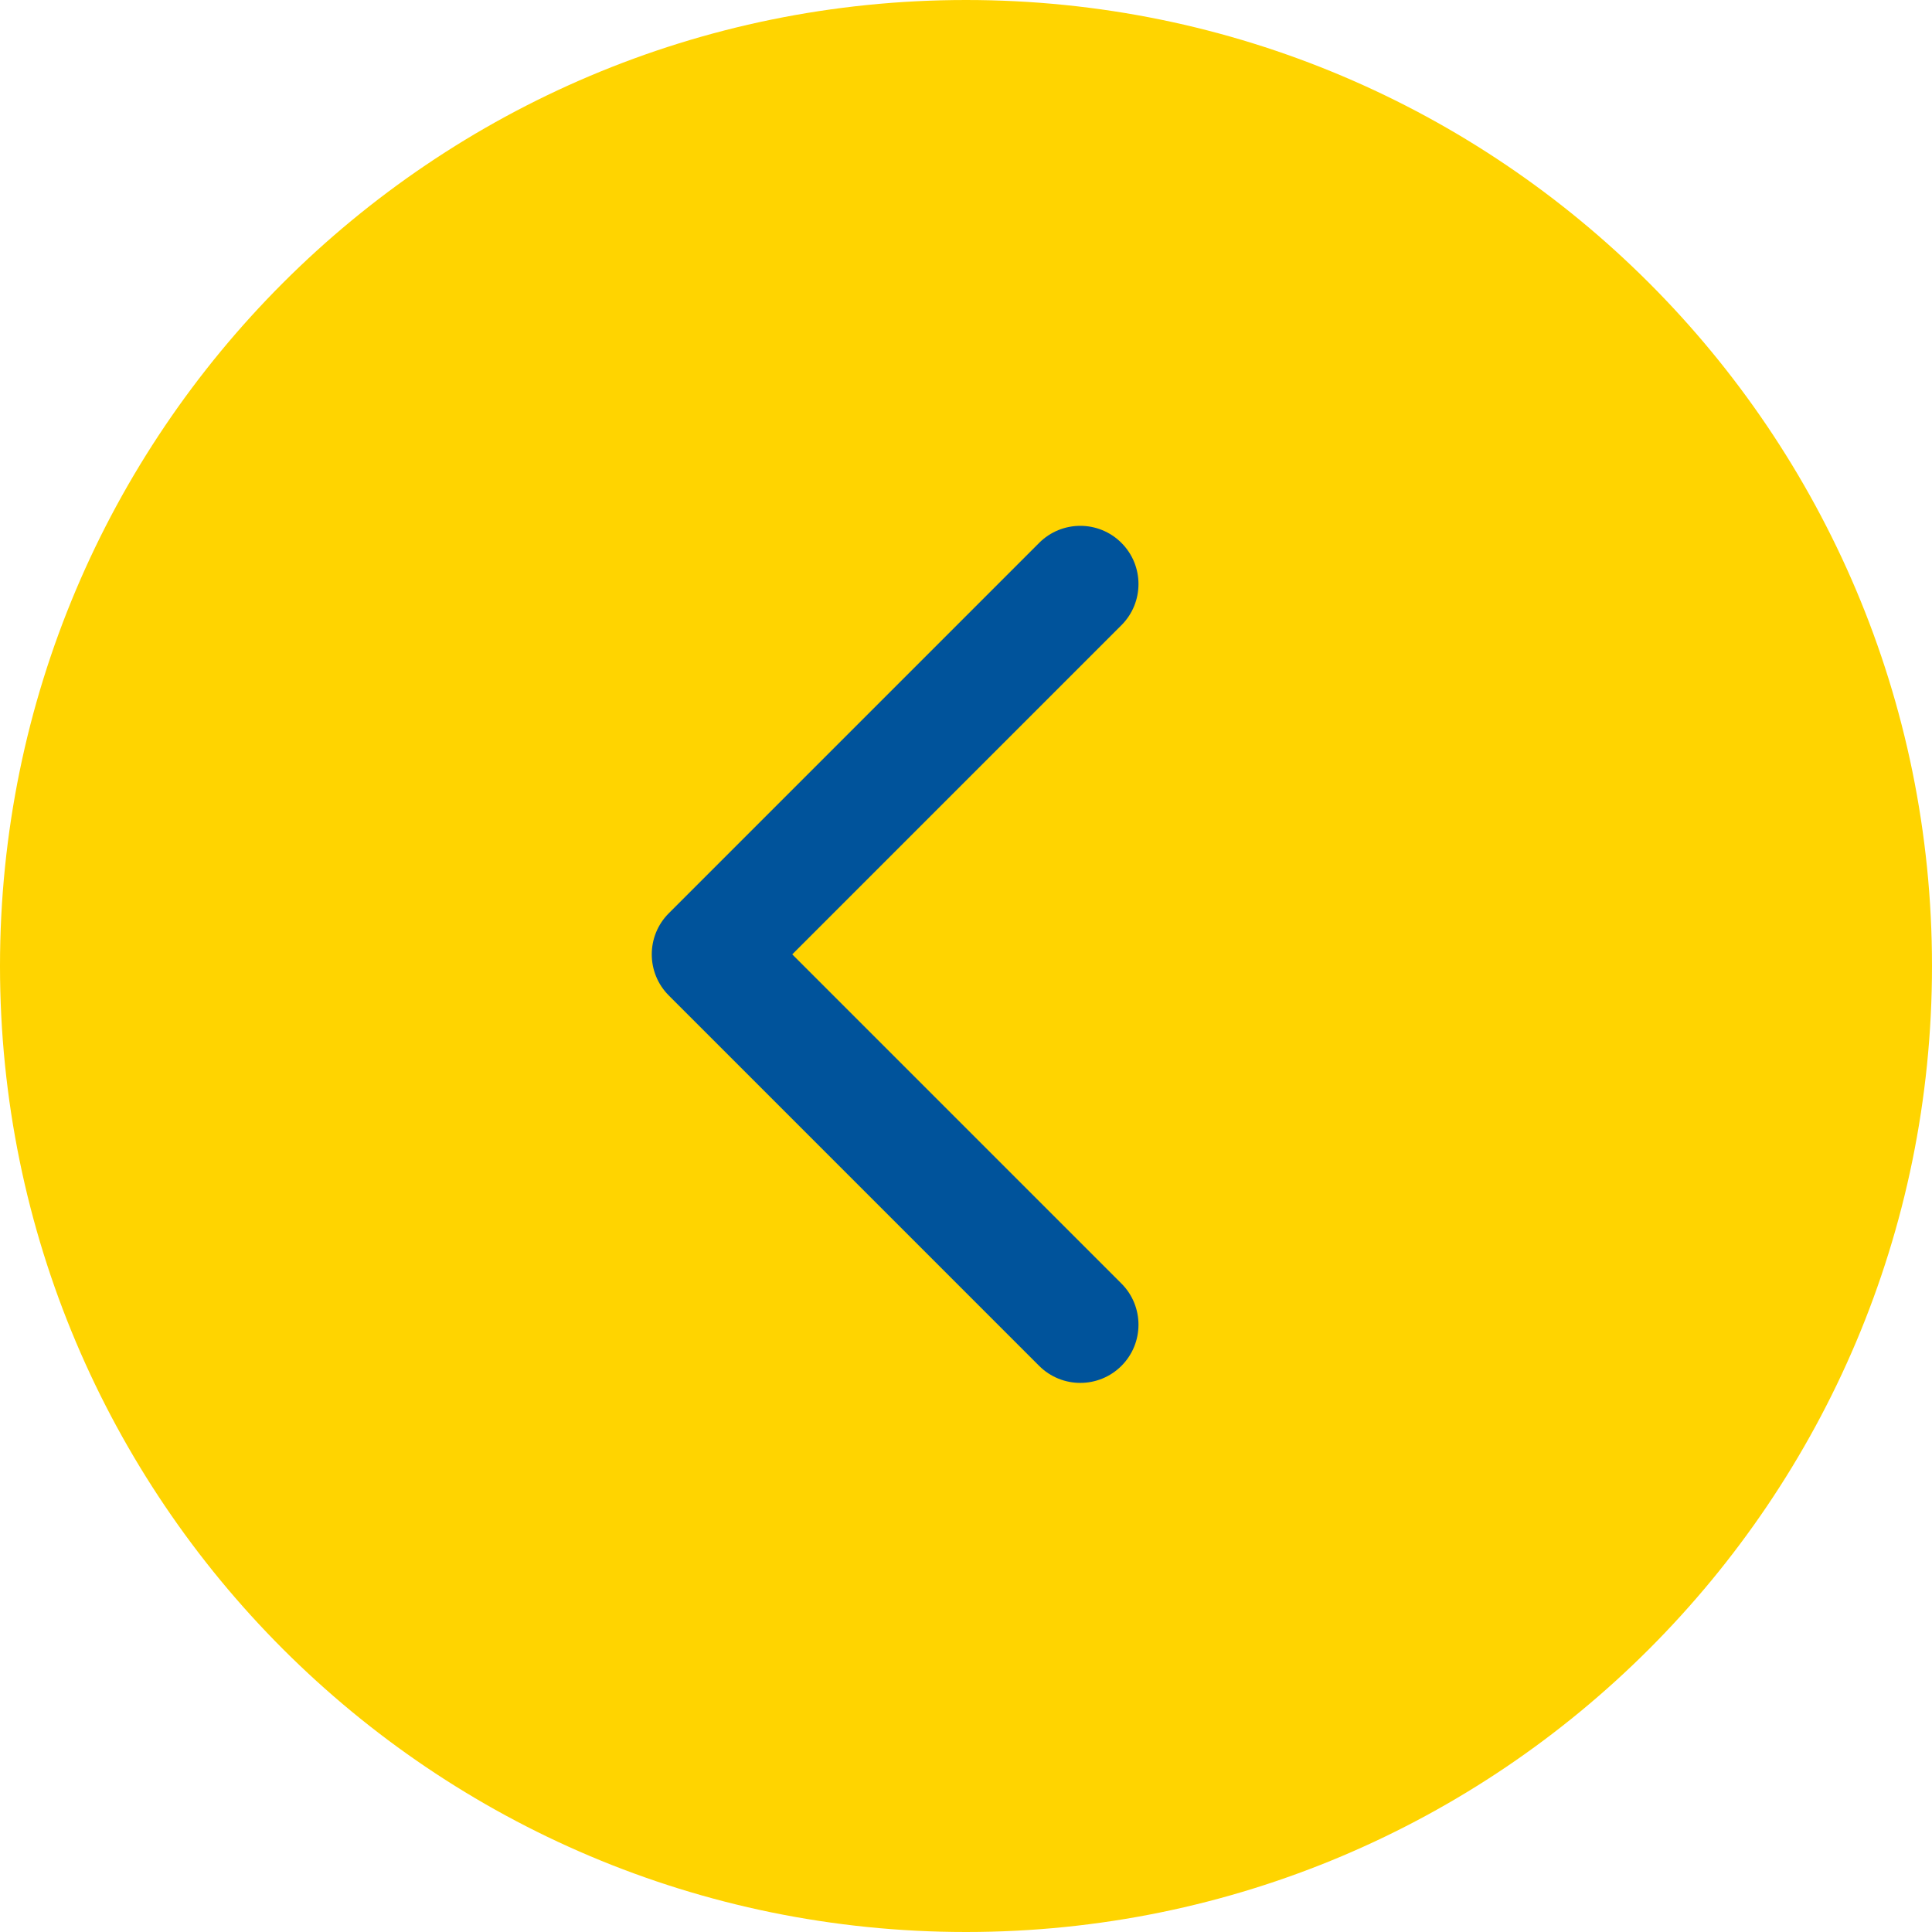
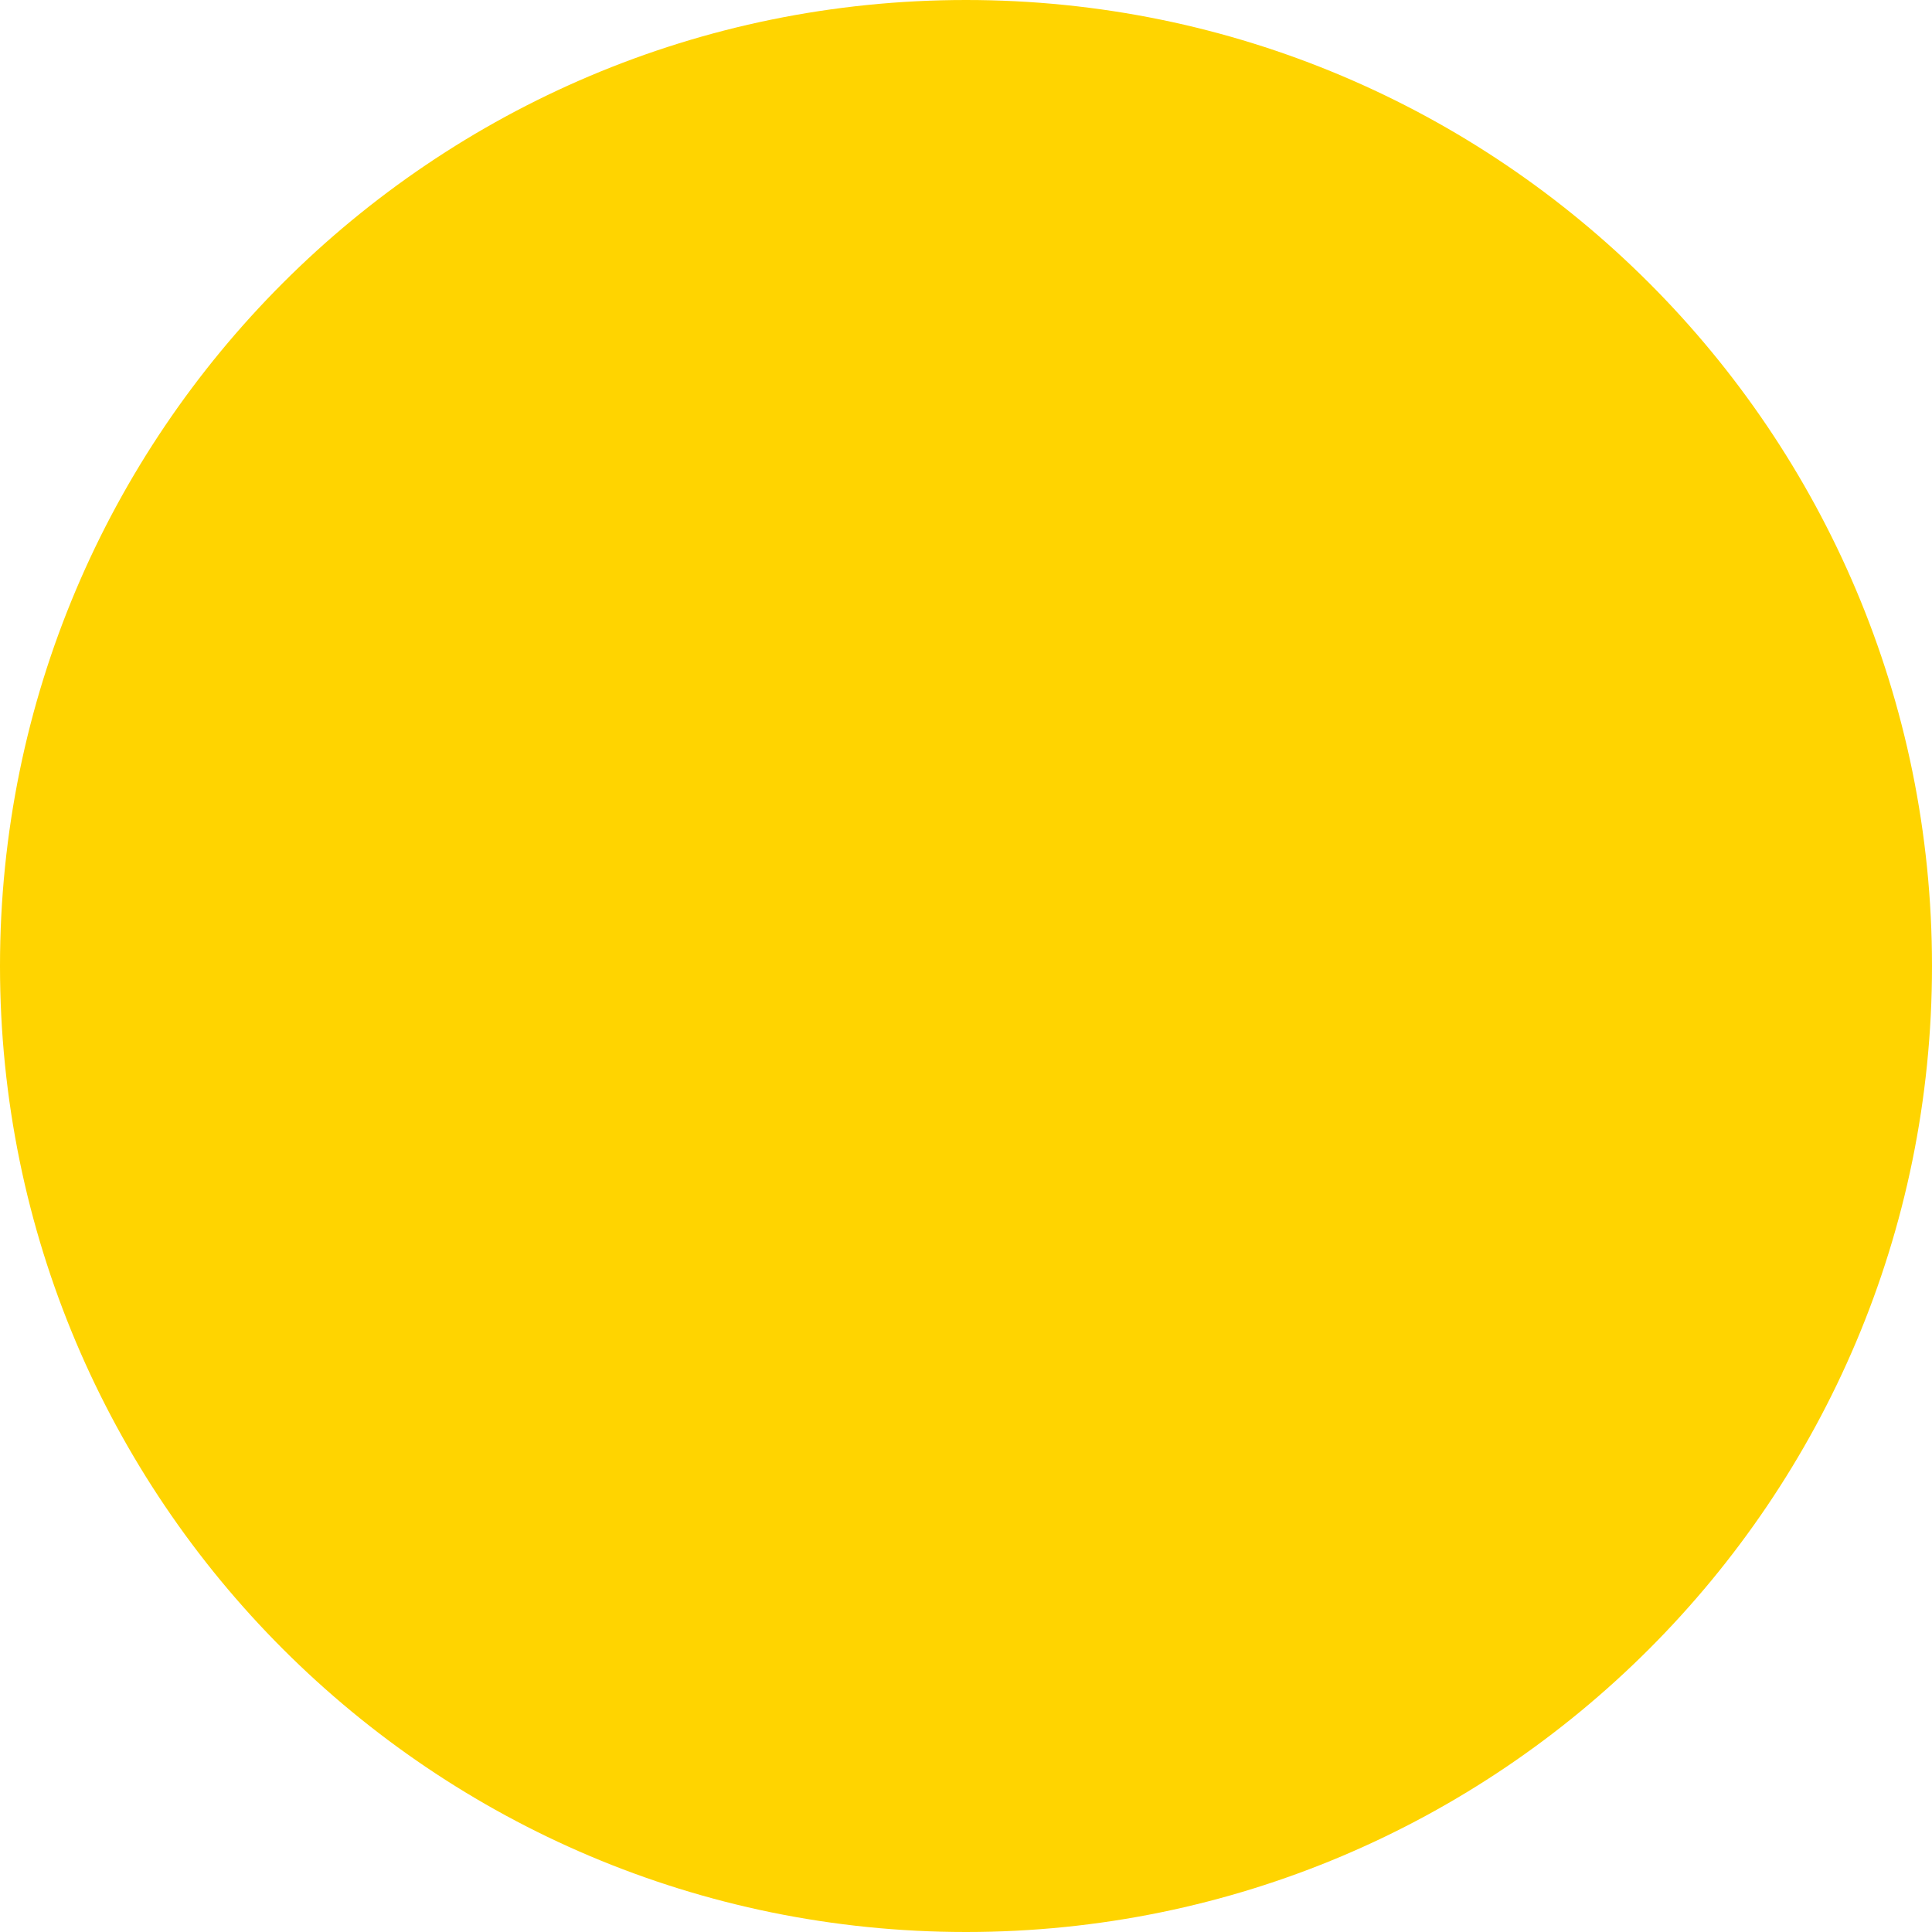
<svg xmlns="http://www.w3.org/2000/svg" width="83" height="83" viewBox="0 0 83 83" fill="none">
  <path d="M3.62805e-06 41.5C5.63176e-06 18.58 18.58 -5.63176e-06 41.5 -3.62805e-06C64.42 -1.62433e-06 83 18.58 83 41.5C83 64.42 64.42 83 41.5 83C18.58 83 1.62433e-06 64.42 3.62805e-06 41.5Z" fill="#FFD400" />
-   <path fill-rule="evenodd" clip-rule="evenodd" d="M44.642 58.678L28.733 42.768C27.756 41.792 27.756 40.209 28.733 39.233L44.642 23.323C45.619 22.346 47.202 22.346 48.178 23.323C49.154 24.299 49.154 25.882 48.178 26.858L34.036 41L48.178 55.142C49.154 56.119 49.154 57.702 48.178 58.678C47.202 59.654 45.619 59.654 44.642 58.678Z" fill="#00539B" />
</svg>